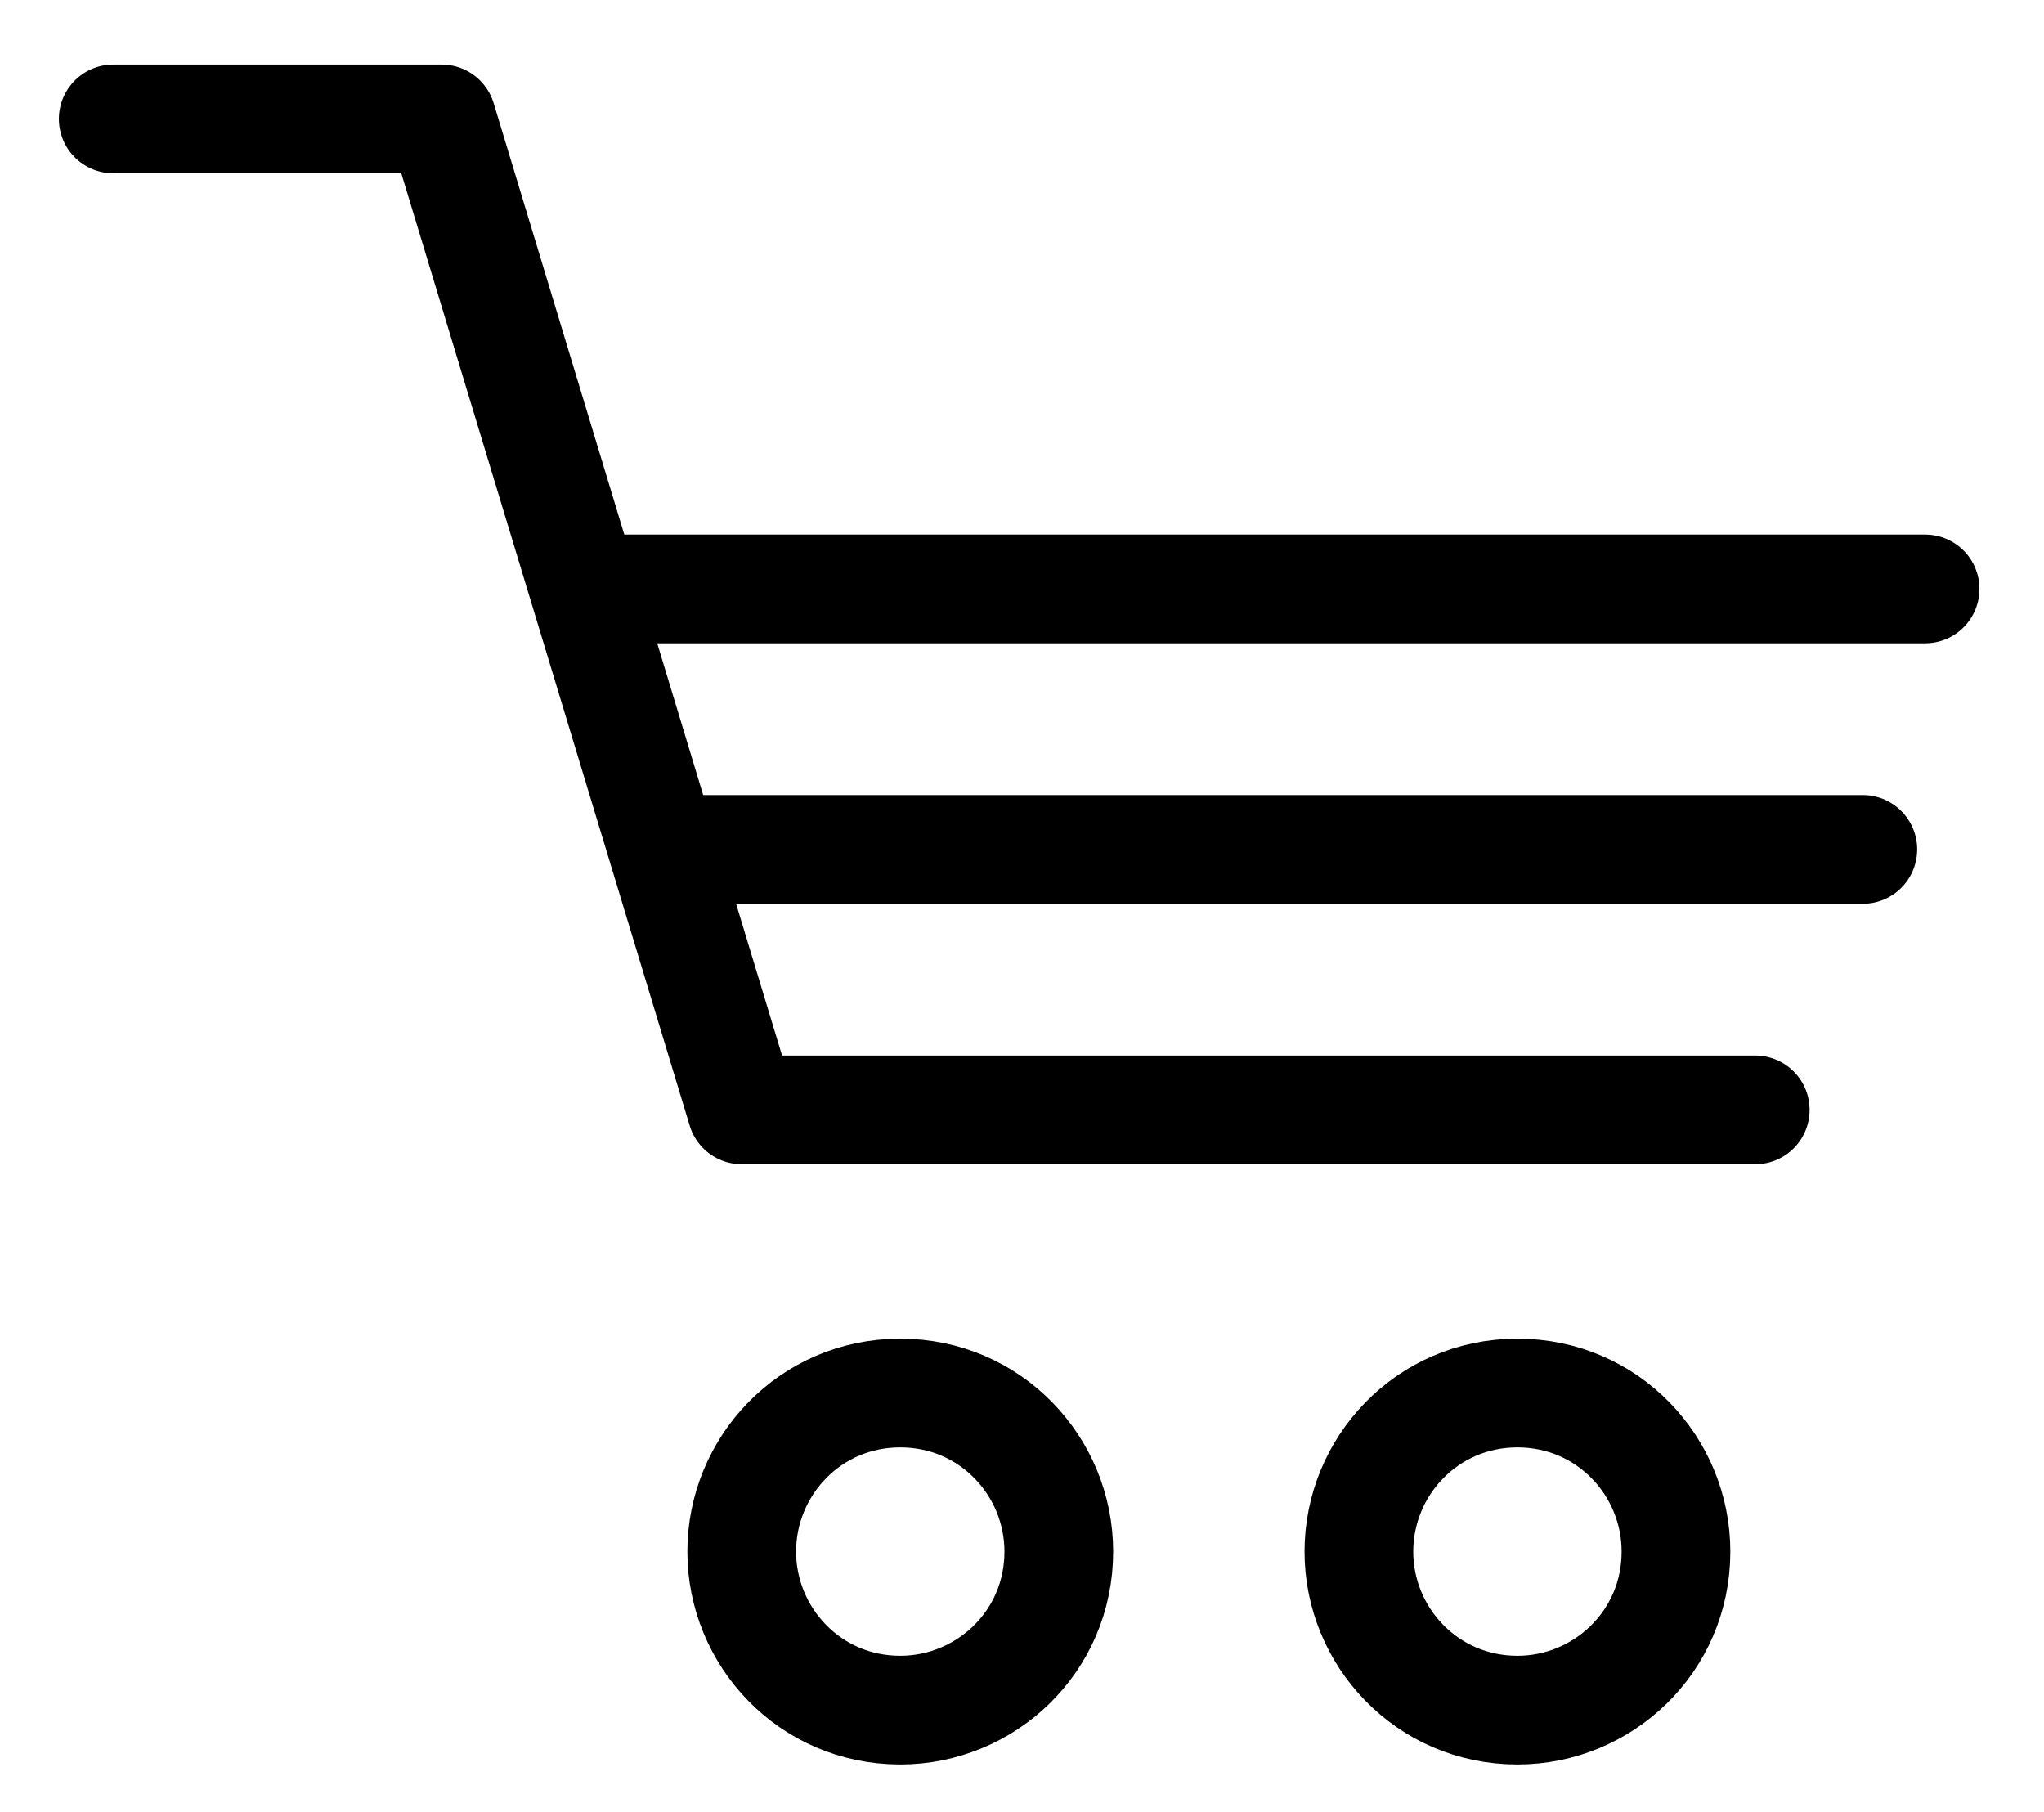
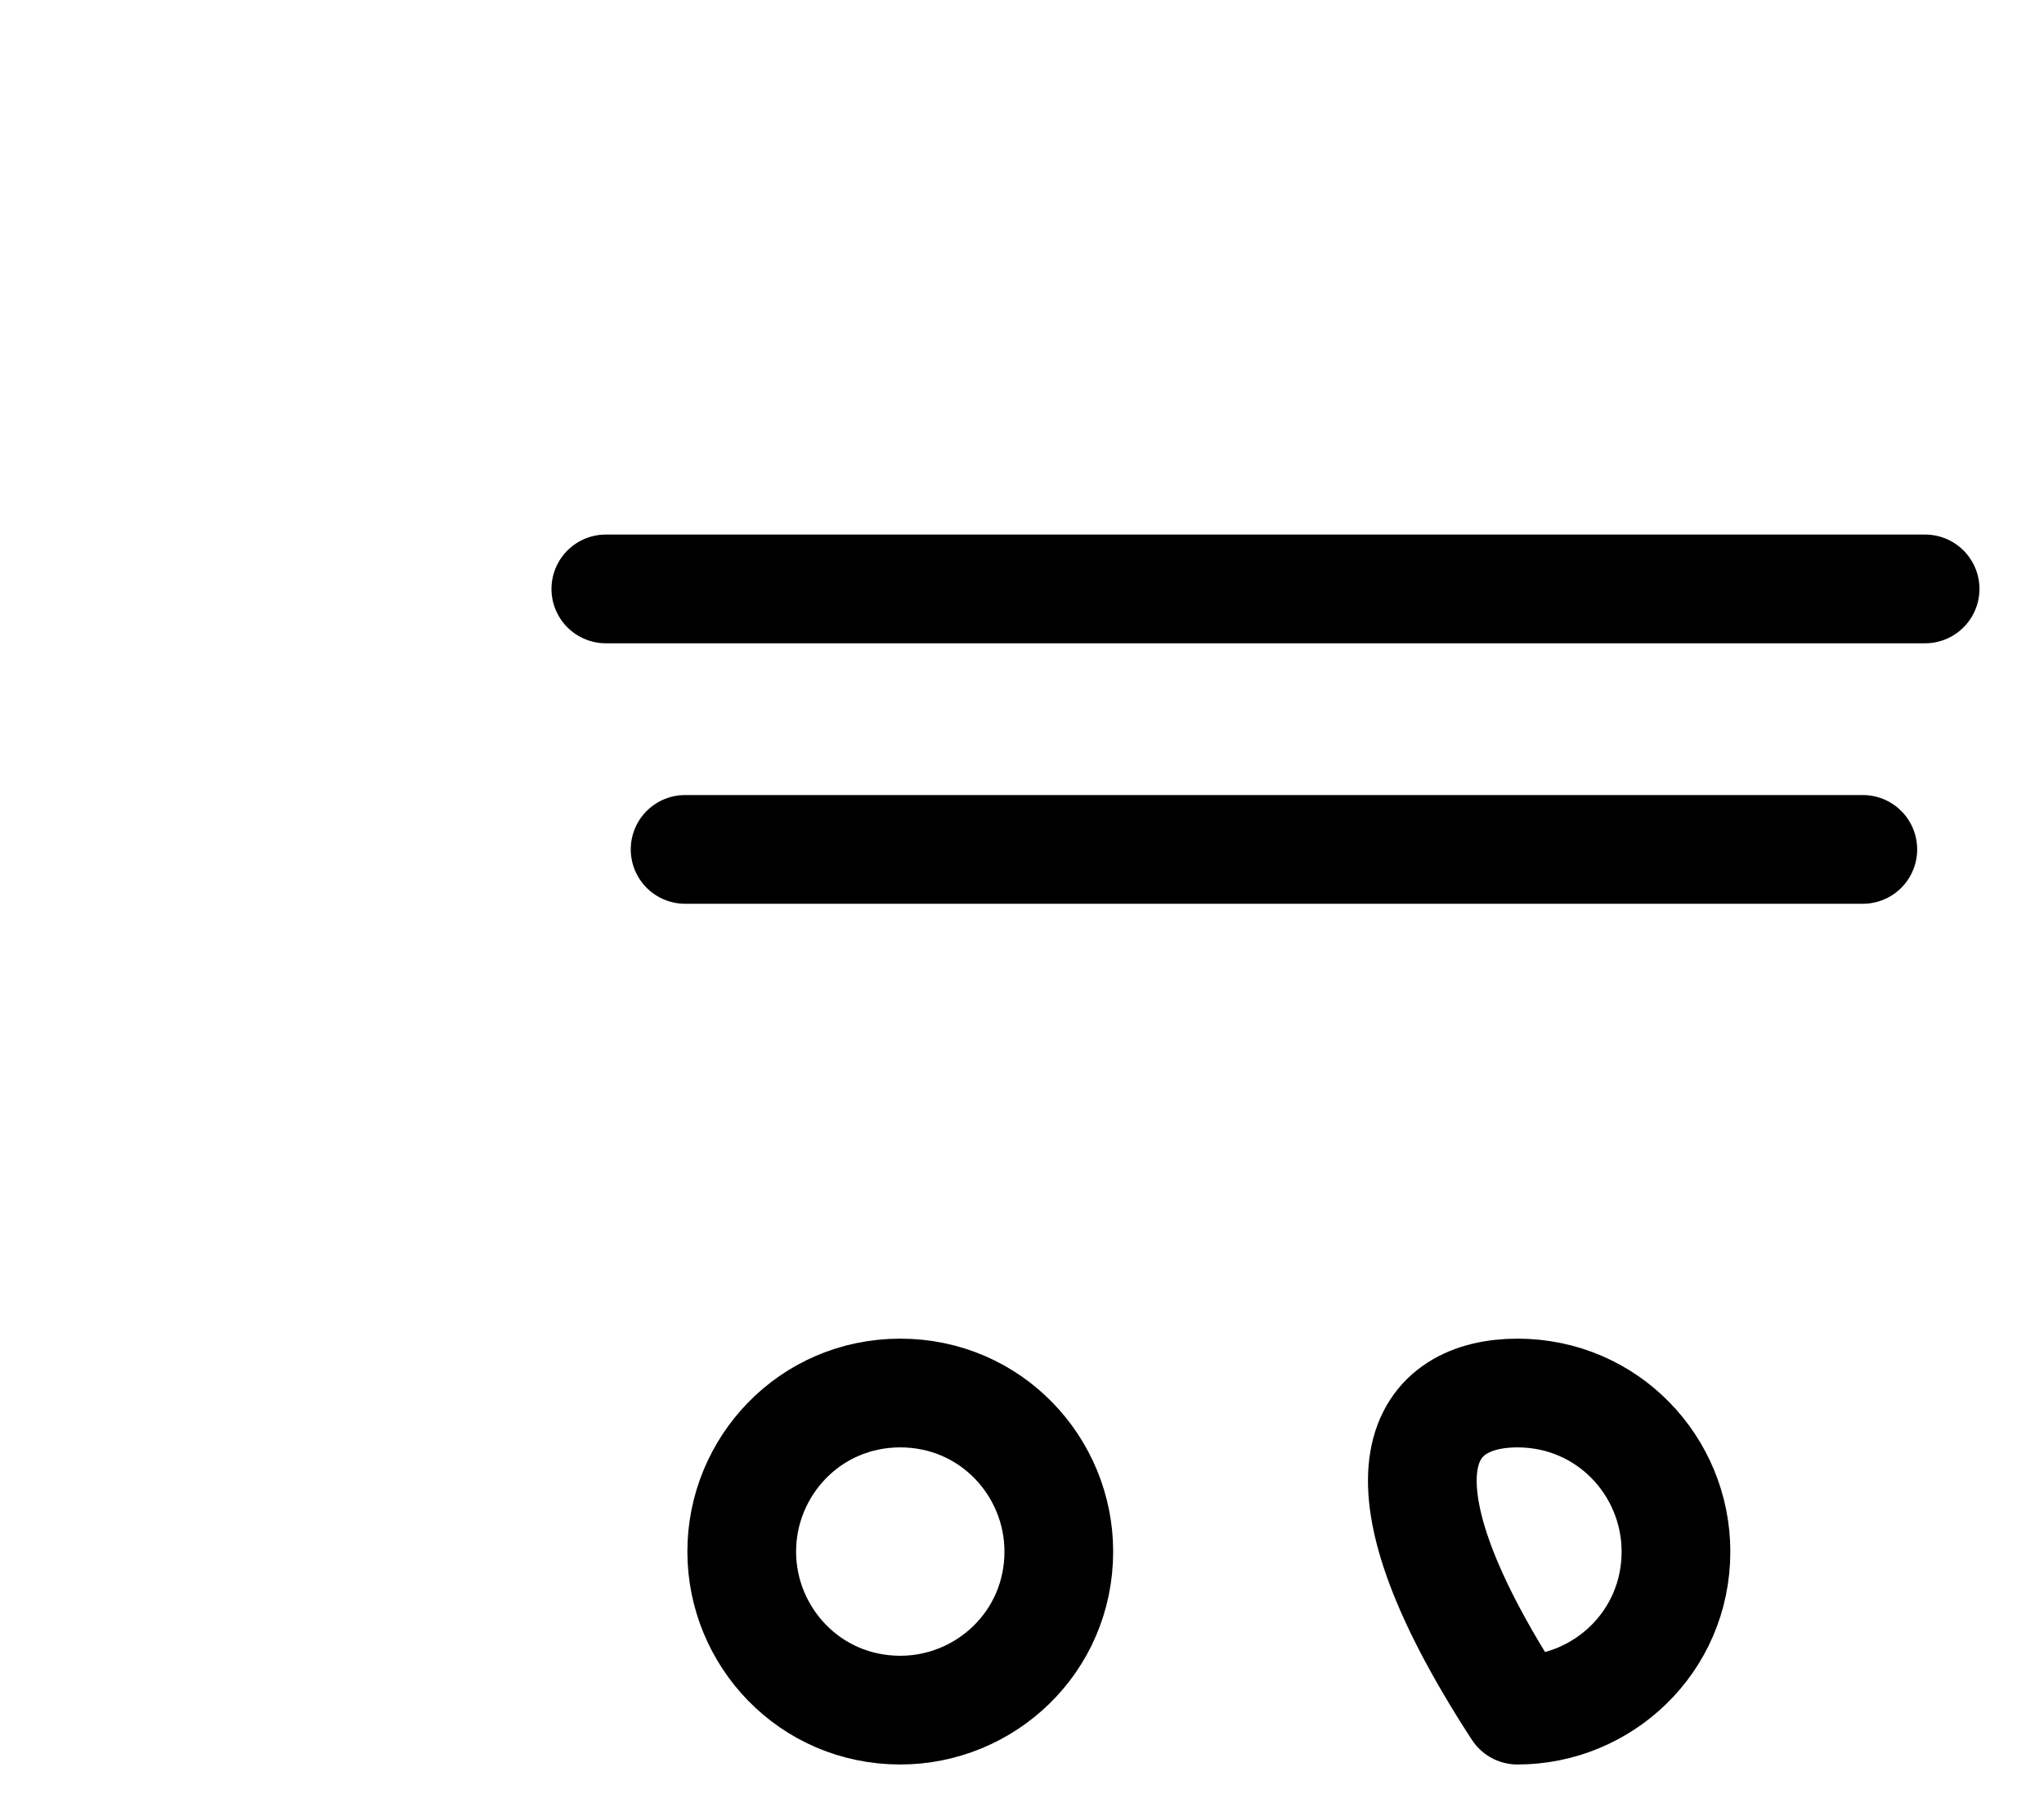
<svg xmlns="http://www.w3.org/2000/svg" version="1.1" id="Laag_1" x="0px" y="0px" viewBox="0 0 36.1 32" style="enable-background:new 0 0 36.1 32;" xml:space="preserve">
  <style type="text/css">
	.st0{fill:none;stroke:#000000;stroke-width:1.92;stroke-linecap:round;stroke-linejoin:round;stroke-miterlimit:22.926;}
</style>
  <path class="st0" d="M15.9,24.6c1.6,0,2.8,1.3,2.8,2.8c0,1.6-1.3,2.8-2.8,2.8c-1.6,0-2.8-1.3-2.8-2.8C13.1,25.9,14.3,24.6,15.9,24.6  L15.9,24.6z" />
-   <path class="st0" d="M26.8,24.6c1.6,0,2.8,1.3,2.8,2.8c0,1.6-1.3,2.8-2.8,2.8c-1.6,0-2.8-1.3-2.8-2.8C24,25.9,25.2,24.6,26.8,24.6  L26.8,24.6z" />
-   <polyline class="st0" points="2,2.1 7.8,2.1 13.1,19.6 31,19.6 " />
+   <path class="st0" d="M26.8,24.6c1.6,0,2.8,1.3,2.8,2.8c0,1.6-1.3,2.8-2.8,2.8C24,25.9,25.2,24.6,26.8,24.6  L26.8,24.6z" />
  <line class="st0" x1="12.1" y1="15" x2="32.9" y2="15" />
  <line class="st0" x1="10.7" y1="10.4" x2="34" y2="10.4" />
</svg>